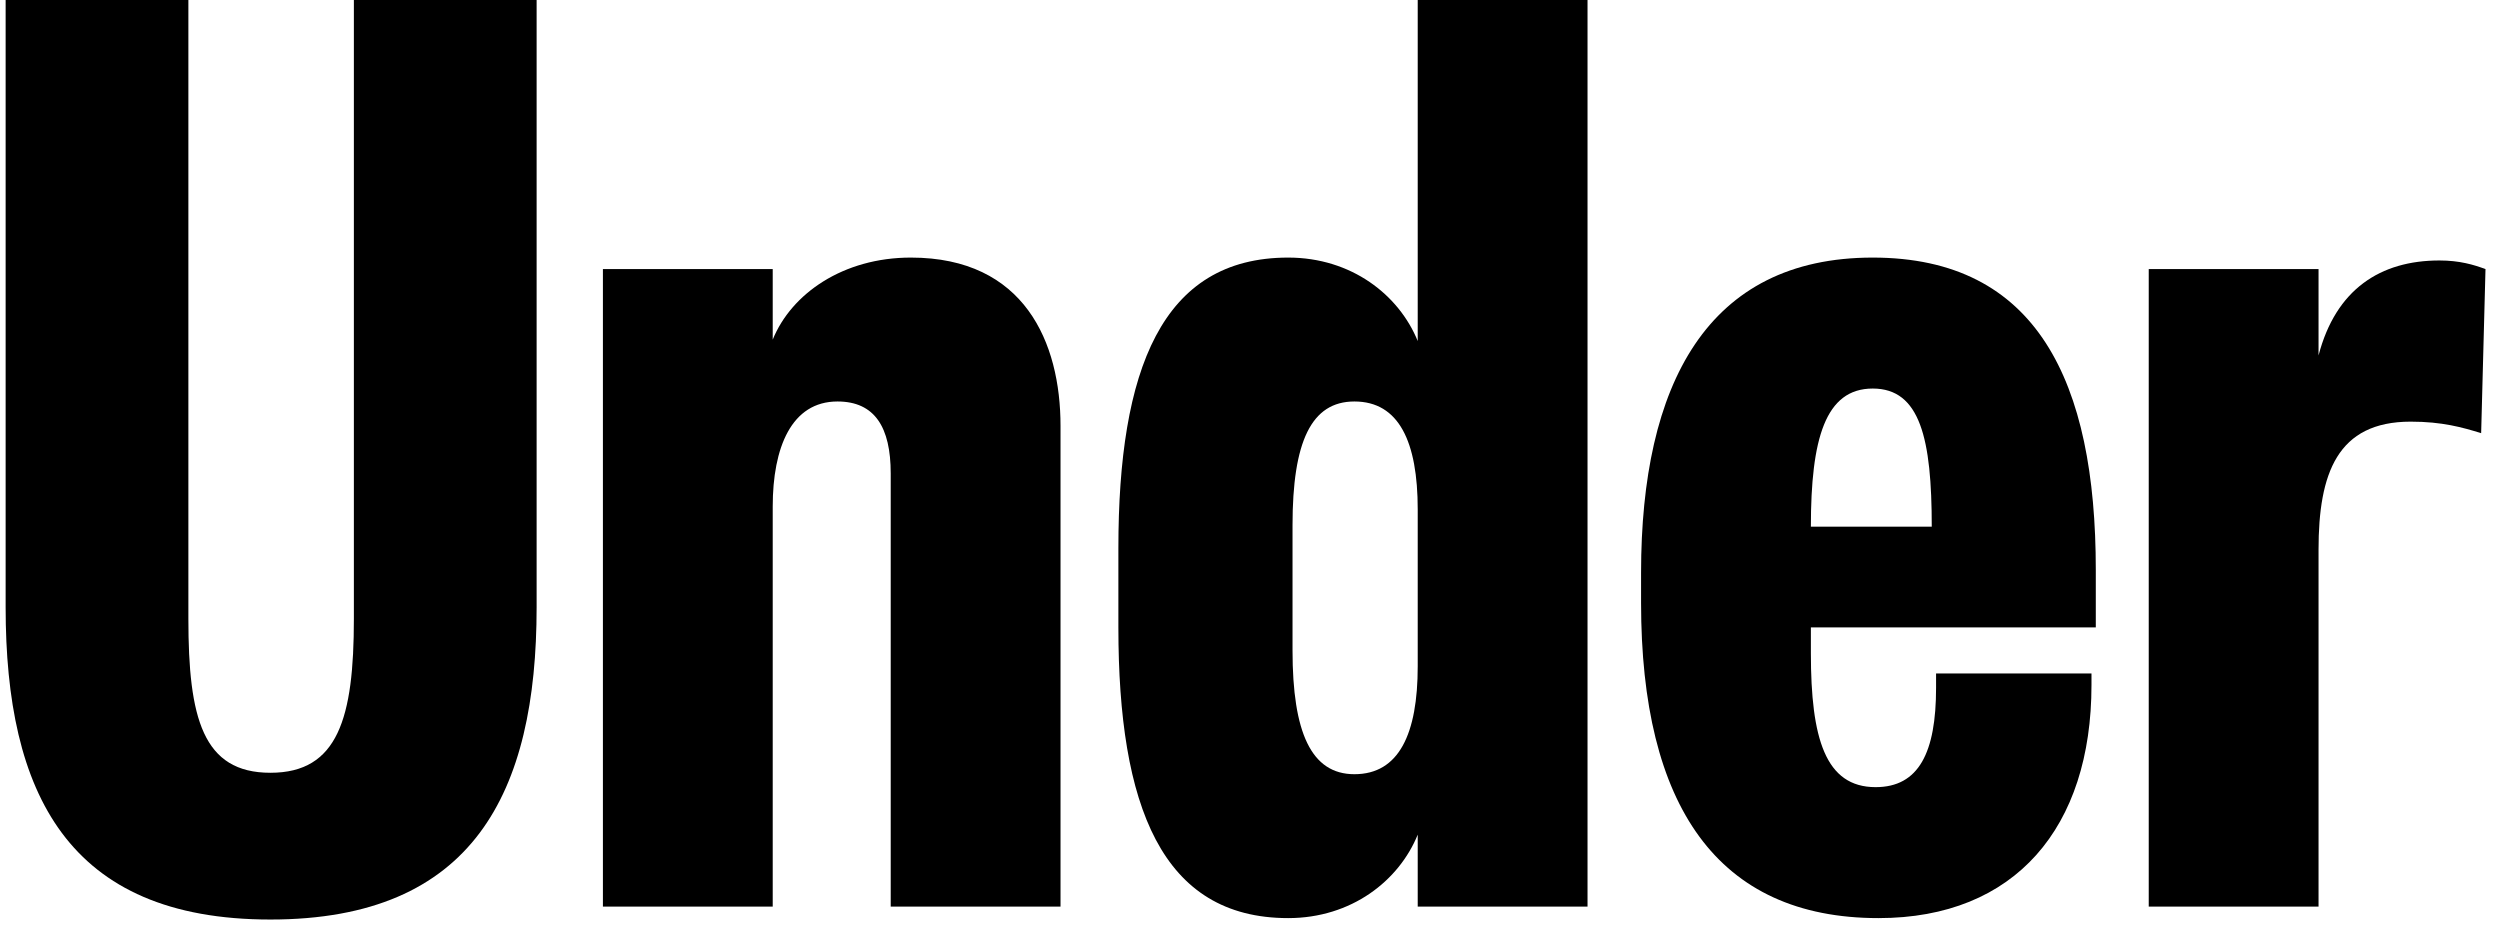
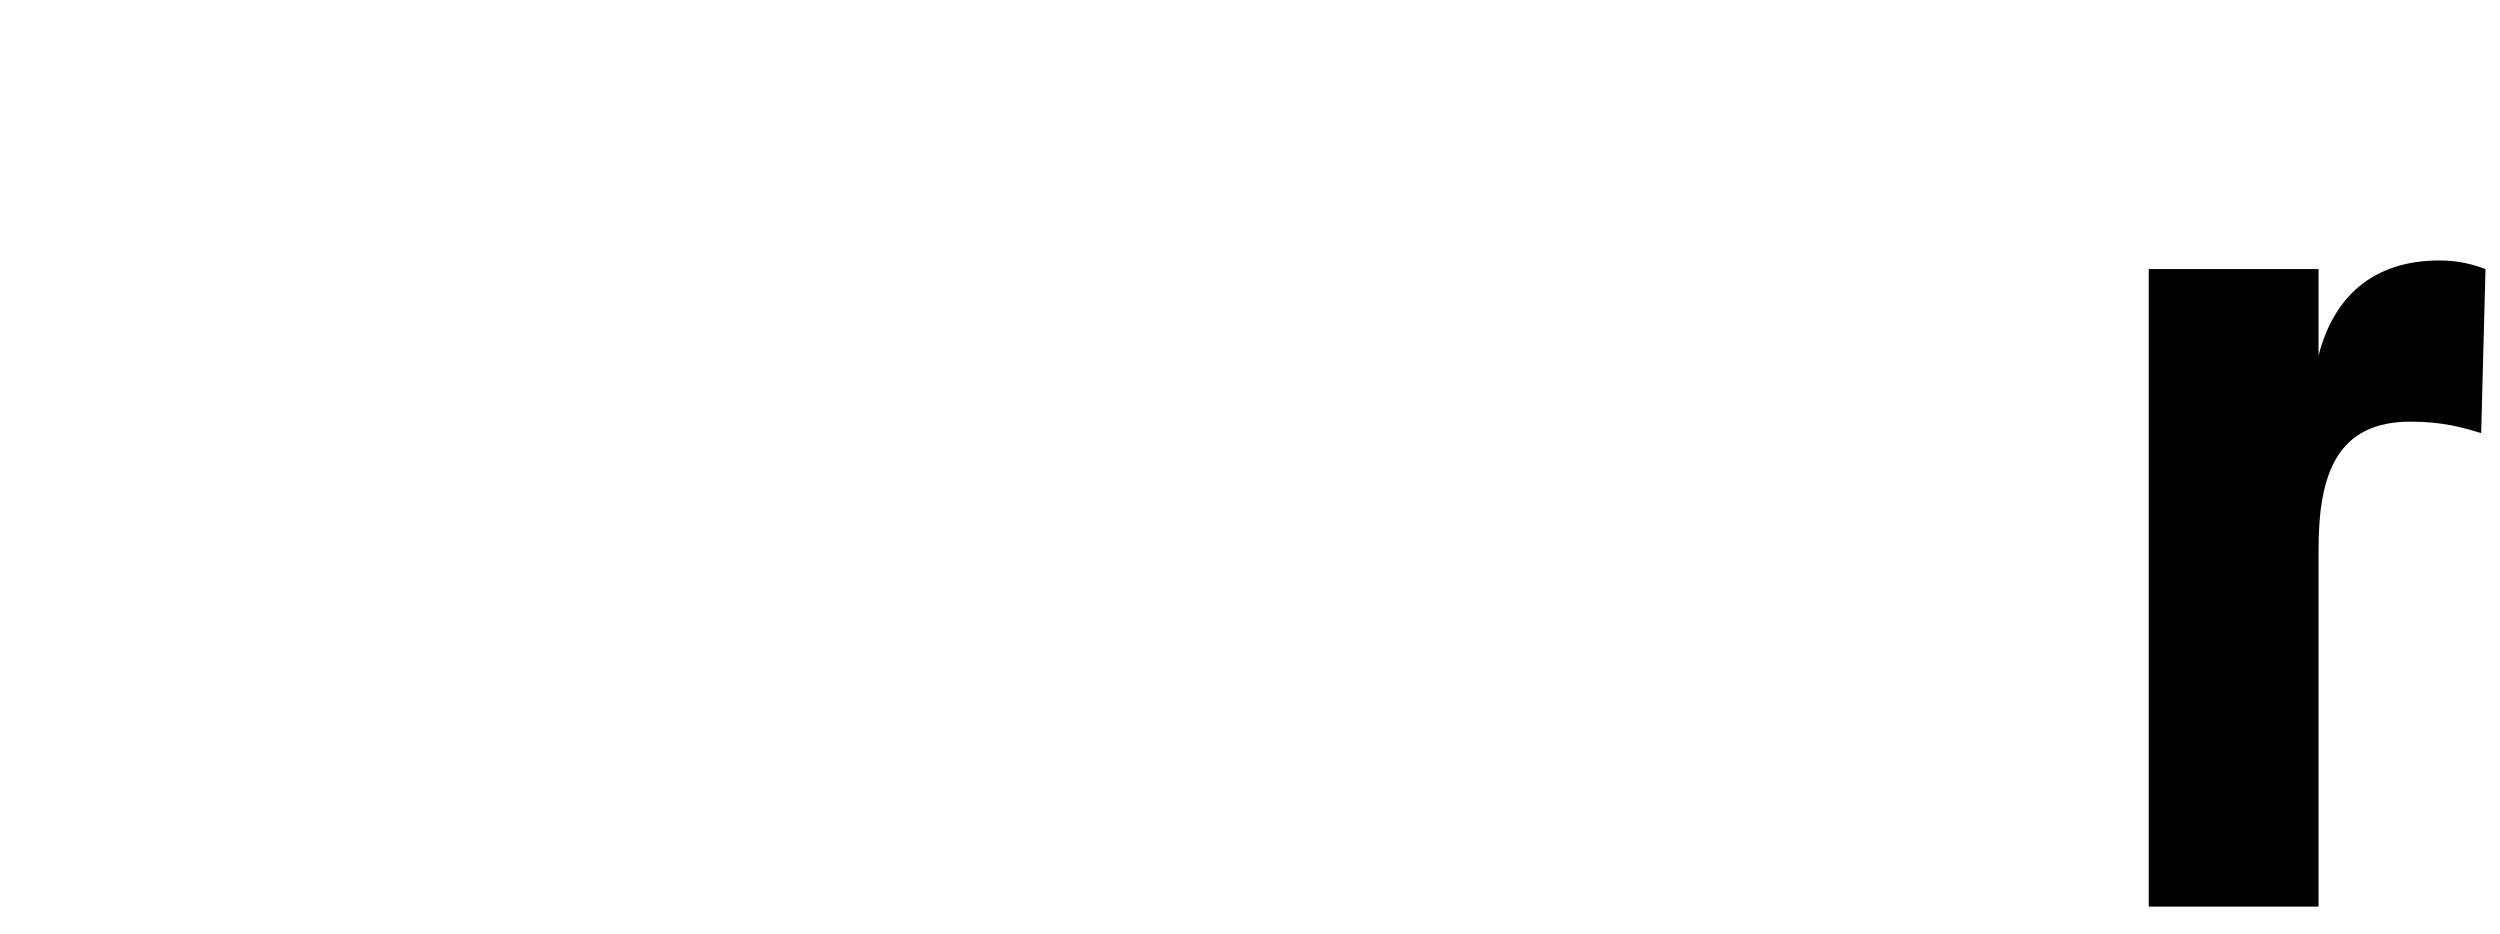
<svg xmlns="http://www.w3.org/2000/svg" width="91" height="34" viewBox="0 0 91 34" fill="none">
  <path d="M90.472 9.795L90.314 15.767C89.633 15.557 88.9 15.348 87.748 15.348C85.076 15.348 84.395 17.233 84.395 20.009V33H78.214V9.795H84.395V12.938C85.024 10.529 86.648 9.481 88.795 9.481C89.529 9.481 90.052 9.638 90.472 9.795Z" fill="black" />
-   <path d="M70.316 19.171C70.316 15.976 69.897 14.143 68.168 14.143C66.44 14.143 65.916 15.976 65.916 19.171H70.316ZM59.735 21.947V20.847C59.735 13.986 62.144 9.376 68.168 9.376C74.14 9.376 76.287 13.881 76.287 20.743V22.838H65.916V23.781C65.916 26.871 66.44 28.652 68.273 28.652C69.844 28.652 70.473 27.395 70.473 25.038V24.514H76.13V24.933C76.13 30.119 73.354 33.419 68.378 33.419C62.511 33.419 59.735 29.333 59.735 21.947Z" fill="black" />
-   <path d="M51.605 24.252V18.543C51.605 16.081 50.924 14.614 49.3 14.614C47.728 14.614 47.048 16.081 47.048 19.119V23.676C47.048 26.662 47.728 28.181 49.3 28.181C50.924 28.181 51.605 26.714 51.605 24.252ZM51.605 12.414V0H57.786V33H51.605V30.381C50.924 32.057 49.195 33.419 46.89 33.419C42.281 33.419 40.709 29.333 40.709 22.838V19.957C40.709 13.462 42.281 9.376 46.89 9.376C49.195 9.376 50.924 10.738 51.605 12.414Z" fill="black" />
-   <path d="M28.127 18.438V33H21.946V9.795H28.127V12.362C28.808 10.685 30.693 9.376 33.155 9.376C37.293 9.376 38.603 12.466 38.603 15.505V33H32.422V17.233C32.422 15.557 31.846 14.614 30.484 14.614C28.808 14.614 28.127 16.29 28.127 18.438Z" fill="black" />
-   <path d="M9.843 33.471C2.457 33.471 0.205 28.862 0.205 22.105V0H6.857V22.524C6.857 26.138 7.381 28.129 9.843 28.129C12.305 28.129 12.881 26.138 12.881 22.524V0H19.533V22.105C19.533 28.862 17.228 33.471 9.843 33.471Z" fill="black" />
</svg>